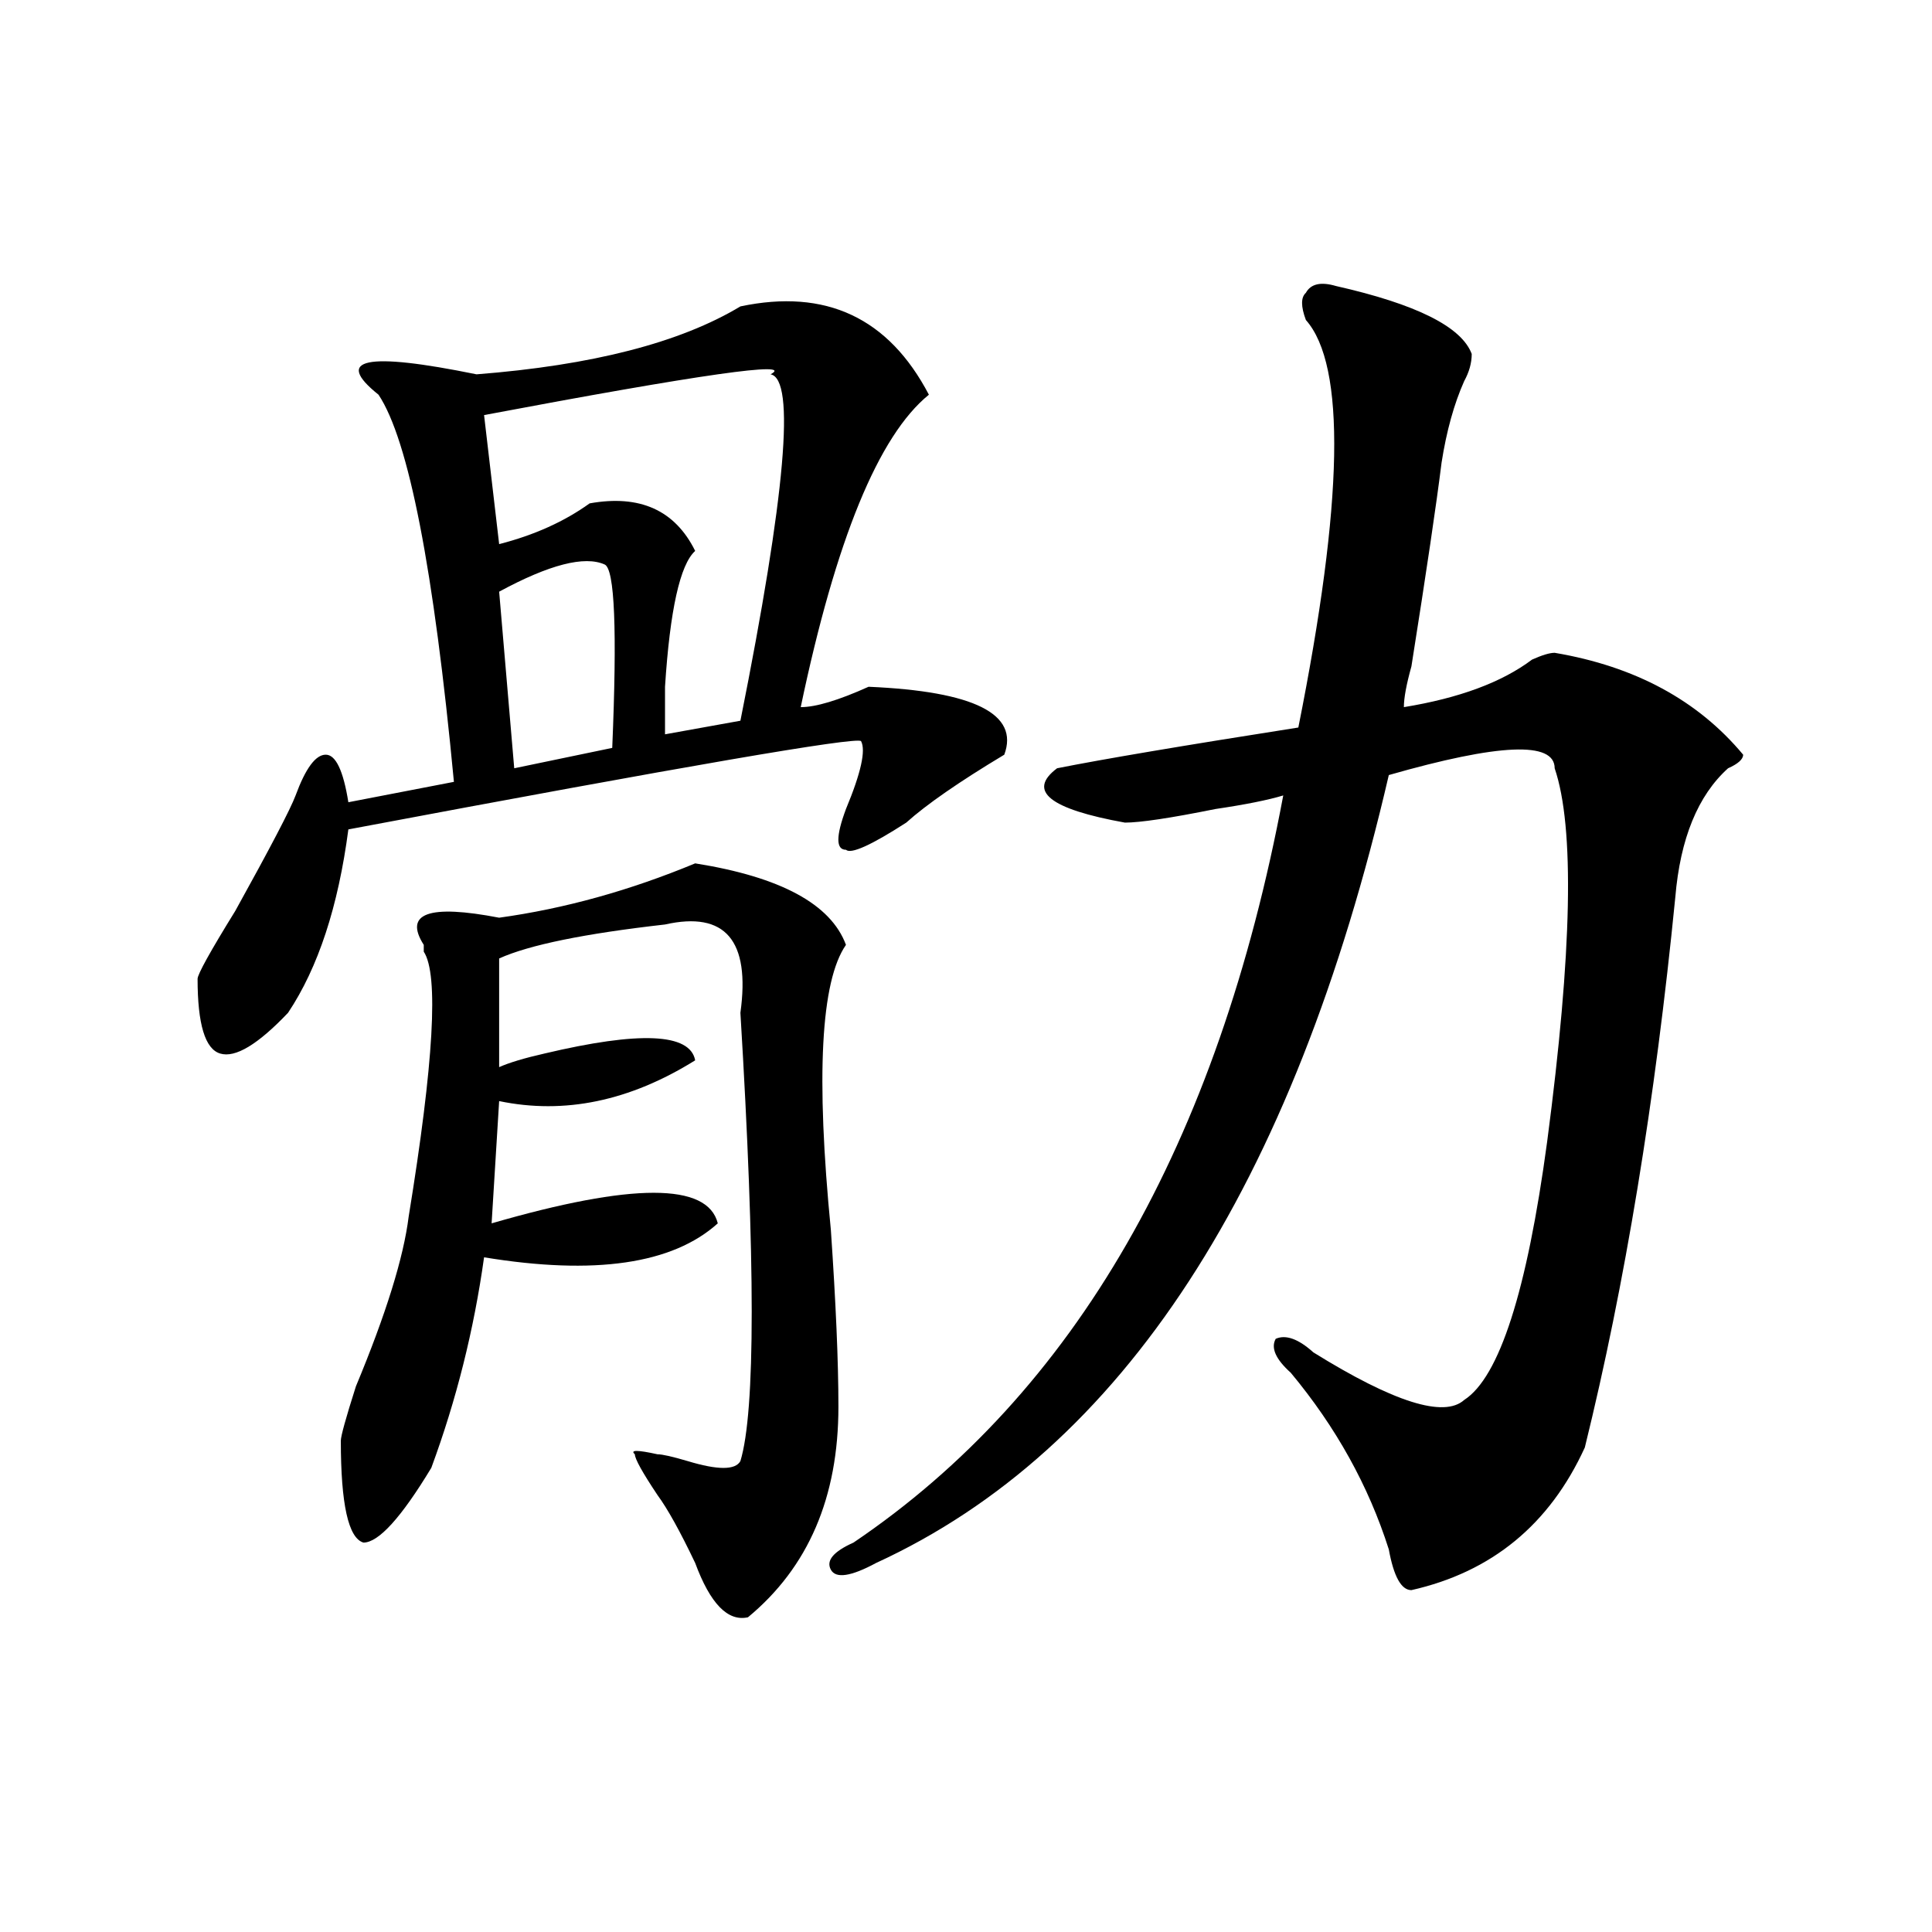
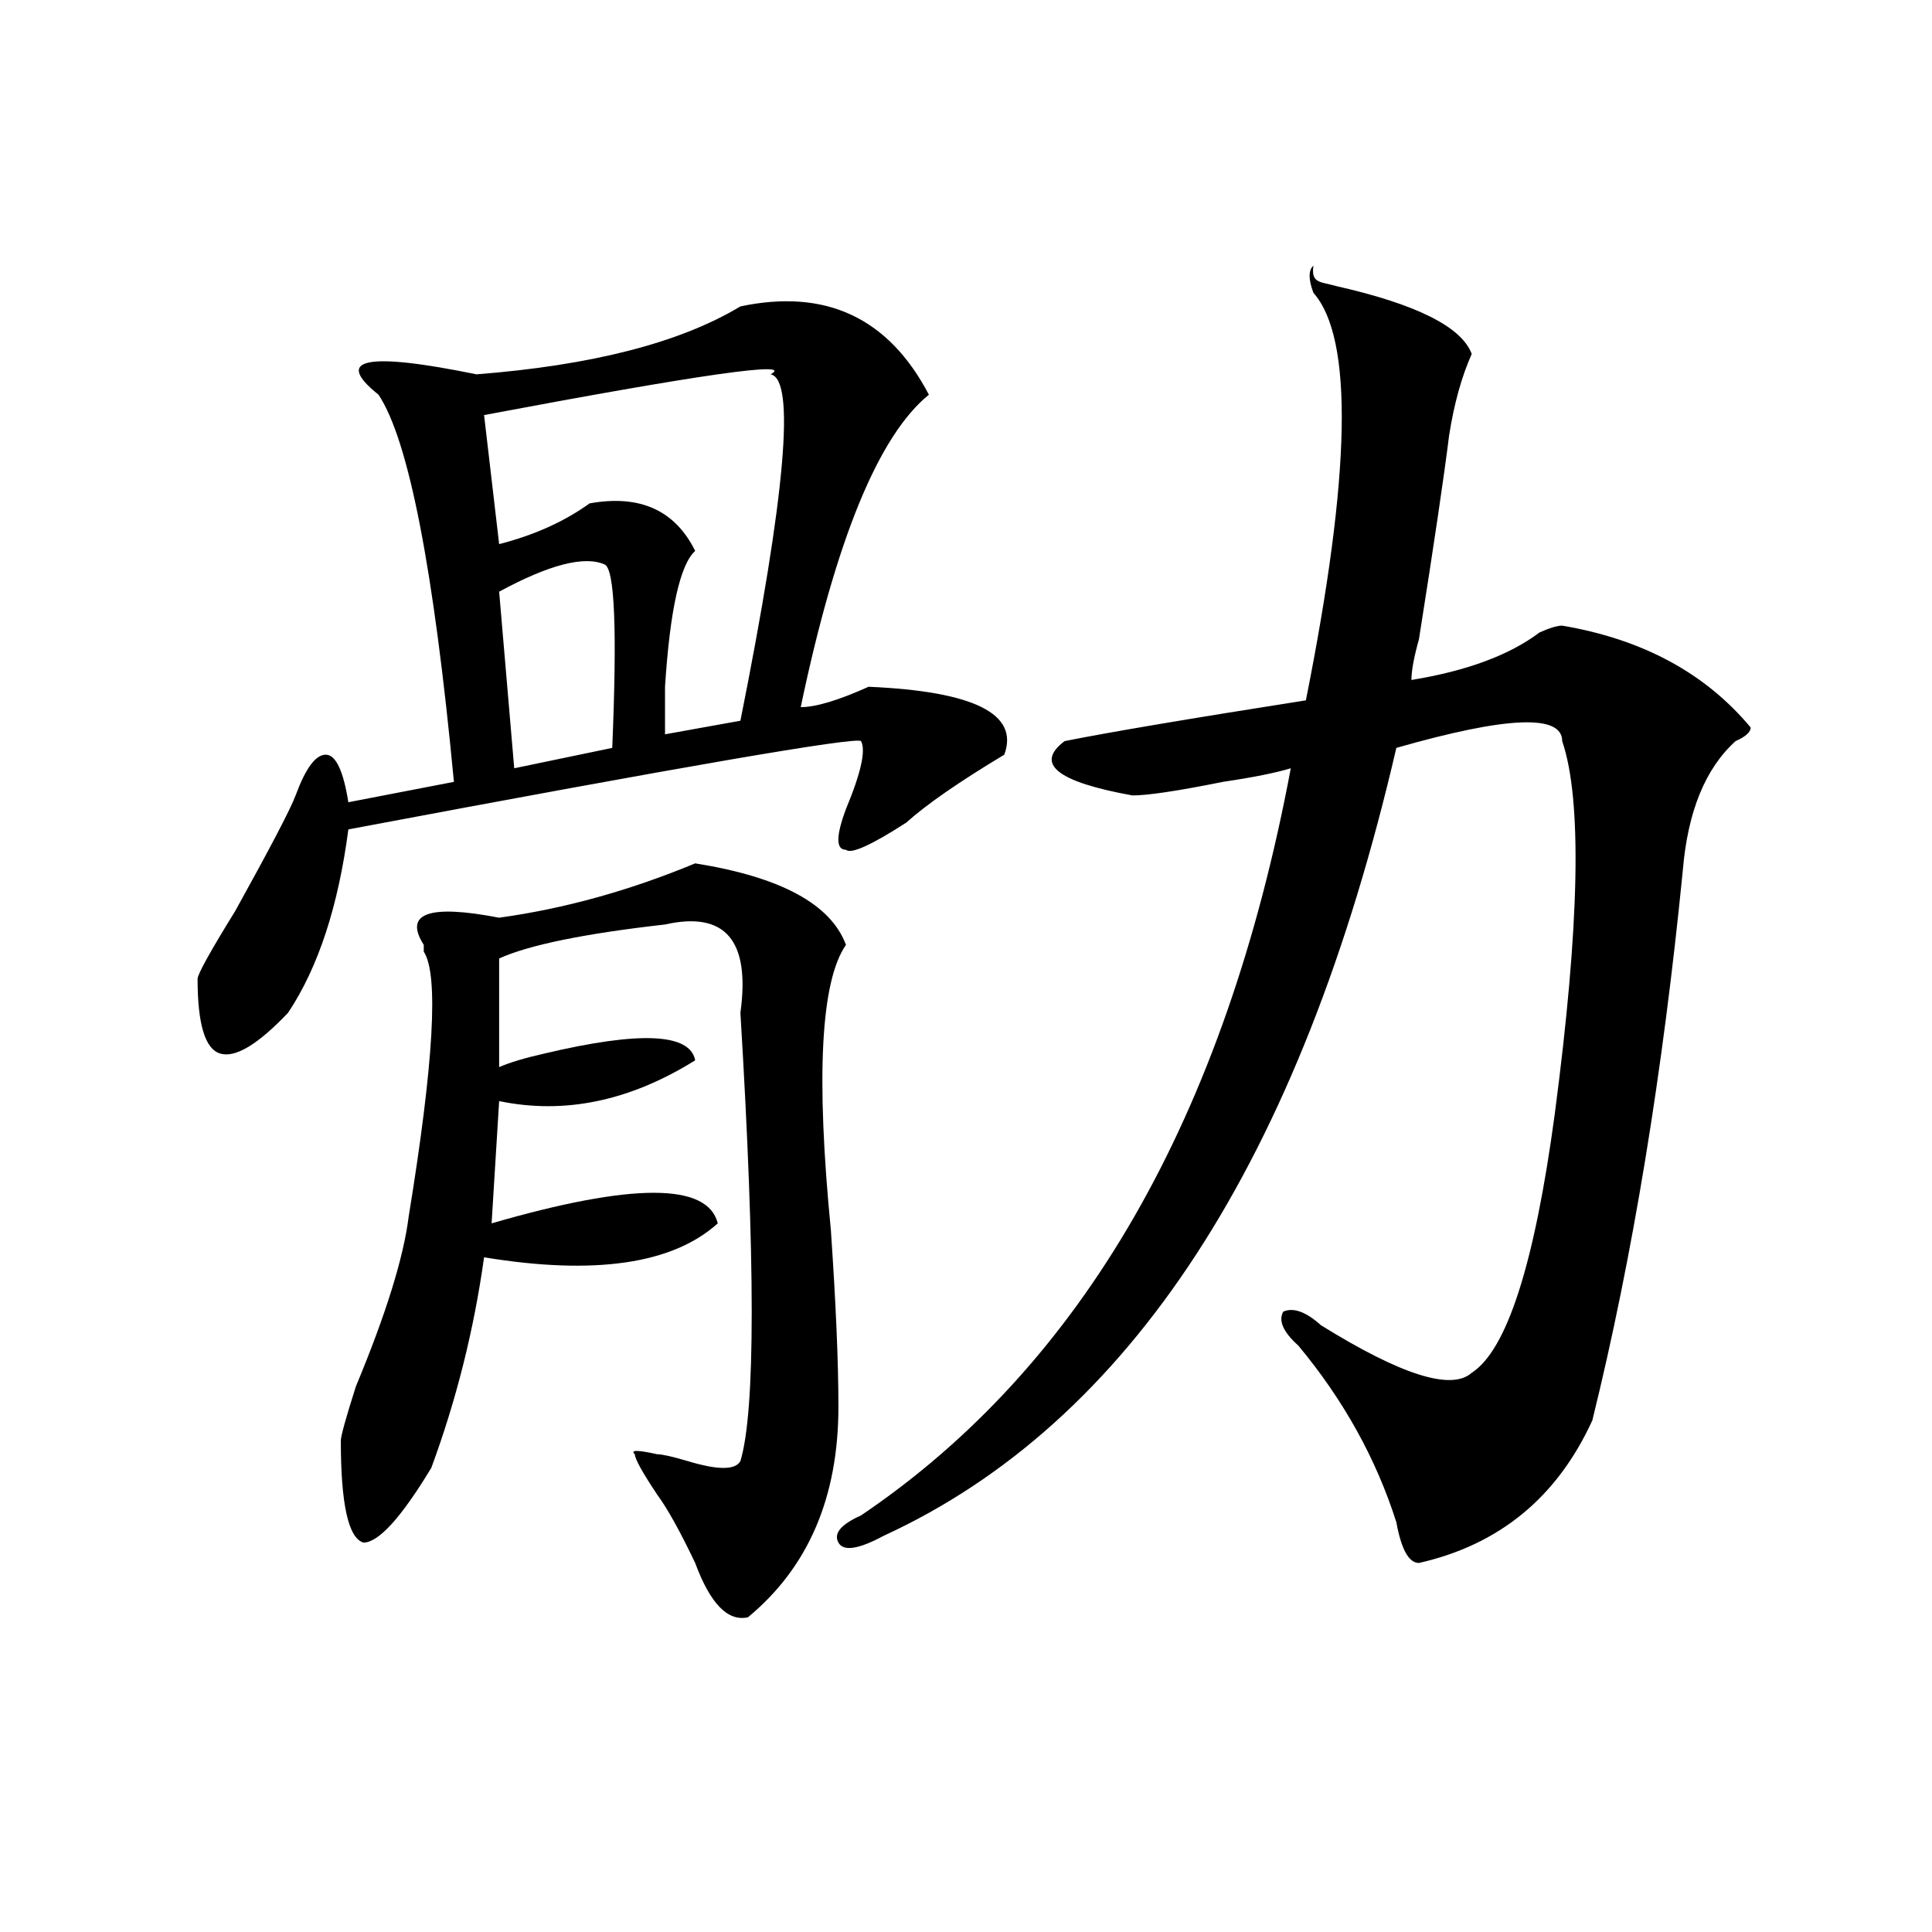
<svg xmlns="http://www.w3.org/2000/svg" version="1.1" id="图层_1" x="0px" y="0px" width="1000px" height="1000px" viewBox="0 0 1000 1000" enable-background="new 0 0 1000 1000" xml:space="preserve">
-   <path d="M383.234,158.594c44.206-9.338,76.705,5.878,97.559,45.703c-26.036,21.094-48.17,75.037-66.34,161.719  c7.805,0,19.512-3.516,35.121-10.547c54.633,2.362,78.047,14.063,70.242,35.156c-23.414,14.063-40.365,25.818-50.73,35.156  c-18.231,11.756-28.658,16.425-31.219,14.063c-5.244,0-5.244-7.031,0-21.094c7.805-18.731,10.365-30.432,7.805-35.156  c-2.622-2.307-91.096,12.909-265.359,45.703c-5.244,39.881-15.609,71.521-31.219,94.922c-15.609,16.425-27.316,23.456-35.121,21.094  c-7.805-2.307-11.707-15.216-11.707-38.672c0-2.307,6.463-14.063,19.512-35.156c18.17-32.794,28.597-52.734,31.219-59.766  c5.183-14.063,10.365-21.094,15.609-21.094c5.183,0,9.085,8.24,11.707,24.609l54.633-10.547  c-10.427-110.138-23.414-176.935-39.023-200.391c-23.414-18.731-6.524-22.247,50.73-10.547  C306.468,189.081,352.016,177.381,383.234,158.594z M359.82,446.875c44.206,7.031,70.242,21.094,78.047,42.188  c-13.049,18.787-15.609,68.006-7.805,147.656c2.561,37.519,3.902,68.006,3.902,91.406c0,46.912-15.609,83.166-46.828,108.984  c-10.427,2.307-19.512-7.031-27.316-28.125c-7.805-16.369-14.329-28.125-19.512-35.156c-7.805-11.7-11.707-18.731-11.707-21.094  c-2.622-2.307,1.28-2.307,11.707,0c2.561,0,7.805,1.209,15.609,3.516c15.609,4.725,24.694,4.725,27.316,0  c7.805-25.763,7.805-103.106,0-232.031c5.183-37.463-7.805-52.734-39.023-45.703c-41.646,4.725-70.242,10.547-85.852,17.578v56.25  c5.183-2.307,12.987-4.669,23.414-7.031c49.389-11.7,75.425-10.547,78.047,3.516c-33.841,21.094-67.682,28.125-101.461,21.094  l-3.902,63.281c72.803-21.094,111.826-21.094,117.07,0c-23.414,21.094-63.779,26.972-120.973,17.578  c-5.244,37.519-14.329,73.828-27.316,108.984c-15.609,25.818-27.316,38.672-35.121,38.672c-7.805-2.307-11.707-19.885-11.707-52.734  c0-2.307,2.561-11.7,7.805-28.125c15.609-37.463,24.694-66.797,27.316-87.891c12.987-79.65,15.609-125.354,7.805-137.109v-3.516  c-10.427-16.369,2.561-21.094,39.023-14.063C292.139,470.331,325.979,460.938,359.82,446.875z M398.844,193.75  c12.987-7.031-36.463,0-148.289,21.094l7.805,66.797c18.17-4.669,33.779-11.7,46.828-21.094  c25.975-4.669,44.206,3.516,54.633,24.609c-7.805,7.031-13.049,30.487-15.609,70.313c0,11.756,0,19.94,0,24.609l39.023-7.031  C406.648,255.878,411.831,196.112,398.844,193.75z M312.992,292.188c-10.427-4.669-28.658,0-54.633,14.063l7.805,91.406  l50.73-10.547C319.455,326.19,318.175,294.55,312.992,292.188z M691.52,148.047c41.584,9.394,64.998,21.094,70.242,35.156  c0,4.725-1.342,9.394-3.902,14.063c-5.244,11.756-9.146,25.818-11.707,42.188c-2.622,21.094-7.805,56.25-15.609,105.469  c-2.622,9.394-3.902,16.425-3.902,21.094c28.597-4.669,50.73-12.854,66.34-24.609c5.183-2.307,9.085-3.516,11.707-3.516  c41.584,7.031,74.145,24.609,97.559,52.734c0,2.362-2.622,4.725-7.805,7.031c-15.609,14.063-24.756,36.365-27.316,66.797  c-10.427,105.469-26.036,200.391-46.828,284.766c-18.231,39.881-48.17,64.435-89.754,73.828c-5.244,0-9.146-7.031-11.707-21.094  c-10.427-32.794-27.316-63.281-50.73-91.406c-7.805-7.031-10.427-12.854-7.805-17.578c5.183-2.307,11.707,0,19.512,7.031  c41.584,25.818,67.62,34.003,78.047,24.609c18.17-11.7,32.499-56.25,42.926-133.594c12.987-98.438,14.268-162.872,3.902-193.359  c0-14.063-28.658-12.854-85.852,3.516c-49.45,213.3-137.924,349.256-265.359,407.813c-13.049,7.031-20.854,8.185-23.414,3.516  c-2.622-4.725,1.28-9.394,11.707-14.063c114.448-77.344,188.593-206.213,222.434-386.719c-7.805,2.362-19.512,4.725-35.121,7.031  c-23.414,4.725-39.023,7.031-46.828,7.031c-39.023-7.031-50.73-16.369-35.121-28.125c23.414-4.669,64.998-11.7,124.875-21.094  c23.414-117.169,24.694-187.481,3.902-210.938c-2.622-7.031-2.622-11.7,0-14.063C678.471,146.894,683.715,145.74,691.52,148.047z" />
+   <path d="M383.234,158.594c44.206-9.338,76.705,5.878,97.559,45.703c-26.036,21.094-48.17,75.037-66.34,161.719  c7.805,0,19.512-3.516,35.121-10.547c54.633,2.362,78.047,14.063,70.242,35.156c-23.414,14.063-40.365,25.818-50.73,35.156  c-18.231,11.756-28.658,16.425-31.219,14.063c-5.244,0-5.244-7.031,0-21.094c7.805-18.731,10.365-30.432,7.805-35.156  c-2.622-2.307-91.096,12.909-265.359,45.703c-5.244,39.881-15.609,71.521-31.219,94.922c-15.609,16.425-27.316,23.456-35.121,21.094  c-7.805-2.307-11.707-15.216-11.707-38.672c0-2.307,6.463-14.063,19.512-35.156c18.17-32.794,28.597-52.734,31.219-59.766  c5.183-14.063,10.365-21.094,15.609-21.094c5.183,0,9.085,8.24,11.707,24.609l54.633-10.547  c-10.427-110.138-23.414-176.935-39.023-200.391c-23.414-18.731-6.524-22.247,50.73-10.547  C306.468,189.081,352.016,177.381,383.234,158.594z M359.82,446.875c44.206,7.031,70.242,21.094,78.047,42.188  c-13.049,18.787-15.609,68.006-7.805,147.656c2.561,37.519,3.902,68.006,3.902,91.406c0,46.912-15.609,83.166-46.828,108.984  c-10.427,2.307-19.512-7.031-27.316-28.125c-7.805-16.369-14.329-28.125-19.512-35.156c-7.805-11.7-11.707-18.731-11.707-21.094  c-2.622-2.307,1.28-2.307,11.707,0c2.561,0,7.805,1.209,15.609,3.516c15.609,4.725,24.694,4.725,27.316,0  c7.805-25.763,7.805-103.106,0-232.031c5.183-37.463-7.805-52.734-39.023-45.703c-41.646,4.725-70.242,10.547-85.852,17.578v56.25  c5.183-2.307,12.987-4.669,23.414-7.031c49.389-11.7,75.425-10.547,78.047,3.516c-33.841,21.094-67.682,28.125-101.461,21.094  l-3.902,63.281c72.803-21.094,111.826-21.094,117.07,0c-23.414,21.094-63.779,26.972-120.973,17.578  c-5.244,37.519-14.329,73.828-27.316,108.984c-15.609,25.818-27.316,38.672-35.121,38.672c-7.805-2.307-11.707-19.885-11.707-52.734  c0-2.307,2.561-11.7,7.805-28.125c15.609-37.463,24.694-66.797,27.316-87.891c12.987-79.65,15.609-125.354,7.805-137.109v-3.516  c-10.427-16.369,2.561-21.094,39.023-14.063C292.139,470.331,325.979,460.938,359.82,446.875z M398.844,193.75  c12.987-7.031-36.463,0-148.289,21.094l7.805,66.797c18.17-4.669,33.779-11.7,46.828-21.094  c25.975-4.669,44.206,3.516,54.633,24.609c-7.805,7.031-13.049,30.487-15.609,70.313c0,11.756,0,19.94,0,24.609l39.023-7.031  C406.648,255.878,411.831,196.112,398.844,193.75z M312.992,292.188c-10.427-4.669-28.658,0-54.633,14.063l7.805,91.406  l50.73-10.547C319.455,326.19,318.175,294.55,312.992,292.188z M691.52,148.047c41.584,9.394,64.998,21.094,70.242,35.156  c-5.244,11.756-9.146,25.818-11.707,42.188c-2.622,21.094-7.805,56.25-15.609,105.469  c-2.622,9.394-3.902,16.425-3.902,21.094c28.597-4.669,50.73-12.854,66.34-24.609c5.183-2.307,9.085-3.516,11.707-3.516  c41.584,7.031,74.145,24.609,97.559,52.734c0,2.362-2.622,4.725-7.805,7.031c-15.609,14.063-24.756,36.365-27.316,66.797  c-10.427,105.469-26.036,200.391-46.828,284.766c-18.231,39.881-48.17,64.435-89.754,73.828c-5.244,0-9.146-7.031-11.707-21.094  c-10.427-32.794-27.316-63.281-50.73-91.406c-7.805-7.031-10.427-12.854-7.805-17.578c5.183-2.307,11.707,0,19.512,7.031  c41.584,25.818,67.62,34.003,78.047,24.609c18.17-11.7,32.499-56.25,42.926-133.594c12.987-98.438,14.268-162.872,3.902-193.359  c0-14.063-28.658-12.854-85.852,3.516c-49.45,213.3-137.924,349.256-265.359,407.813c-13.049,7.031-20.854,8.185-23.414,3.516  c-2.622-4.725,1.28-9.394,11.707-14.063c114.448-77.344,188.593-206.213,222.434-386.719c-7.805,2.362-19.512,4.725-35.121,7.031  c-23.414,4.725-39.023,7.031-46.828,7.031c-39.023-7.031-50.73-16.369-35.121-28.125c23.414-4.669,64.998-11.7,124.875-21.094  c23.414-117.169,24.694-187.481,3.902-210.938c-2.622-7.031-2.622-11.7,0-14.063C678.471,146.894,683.715,145.74,691.52,148.047z" />
</svg>